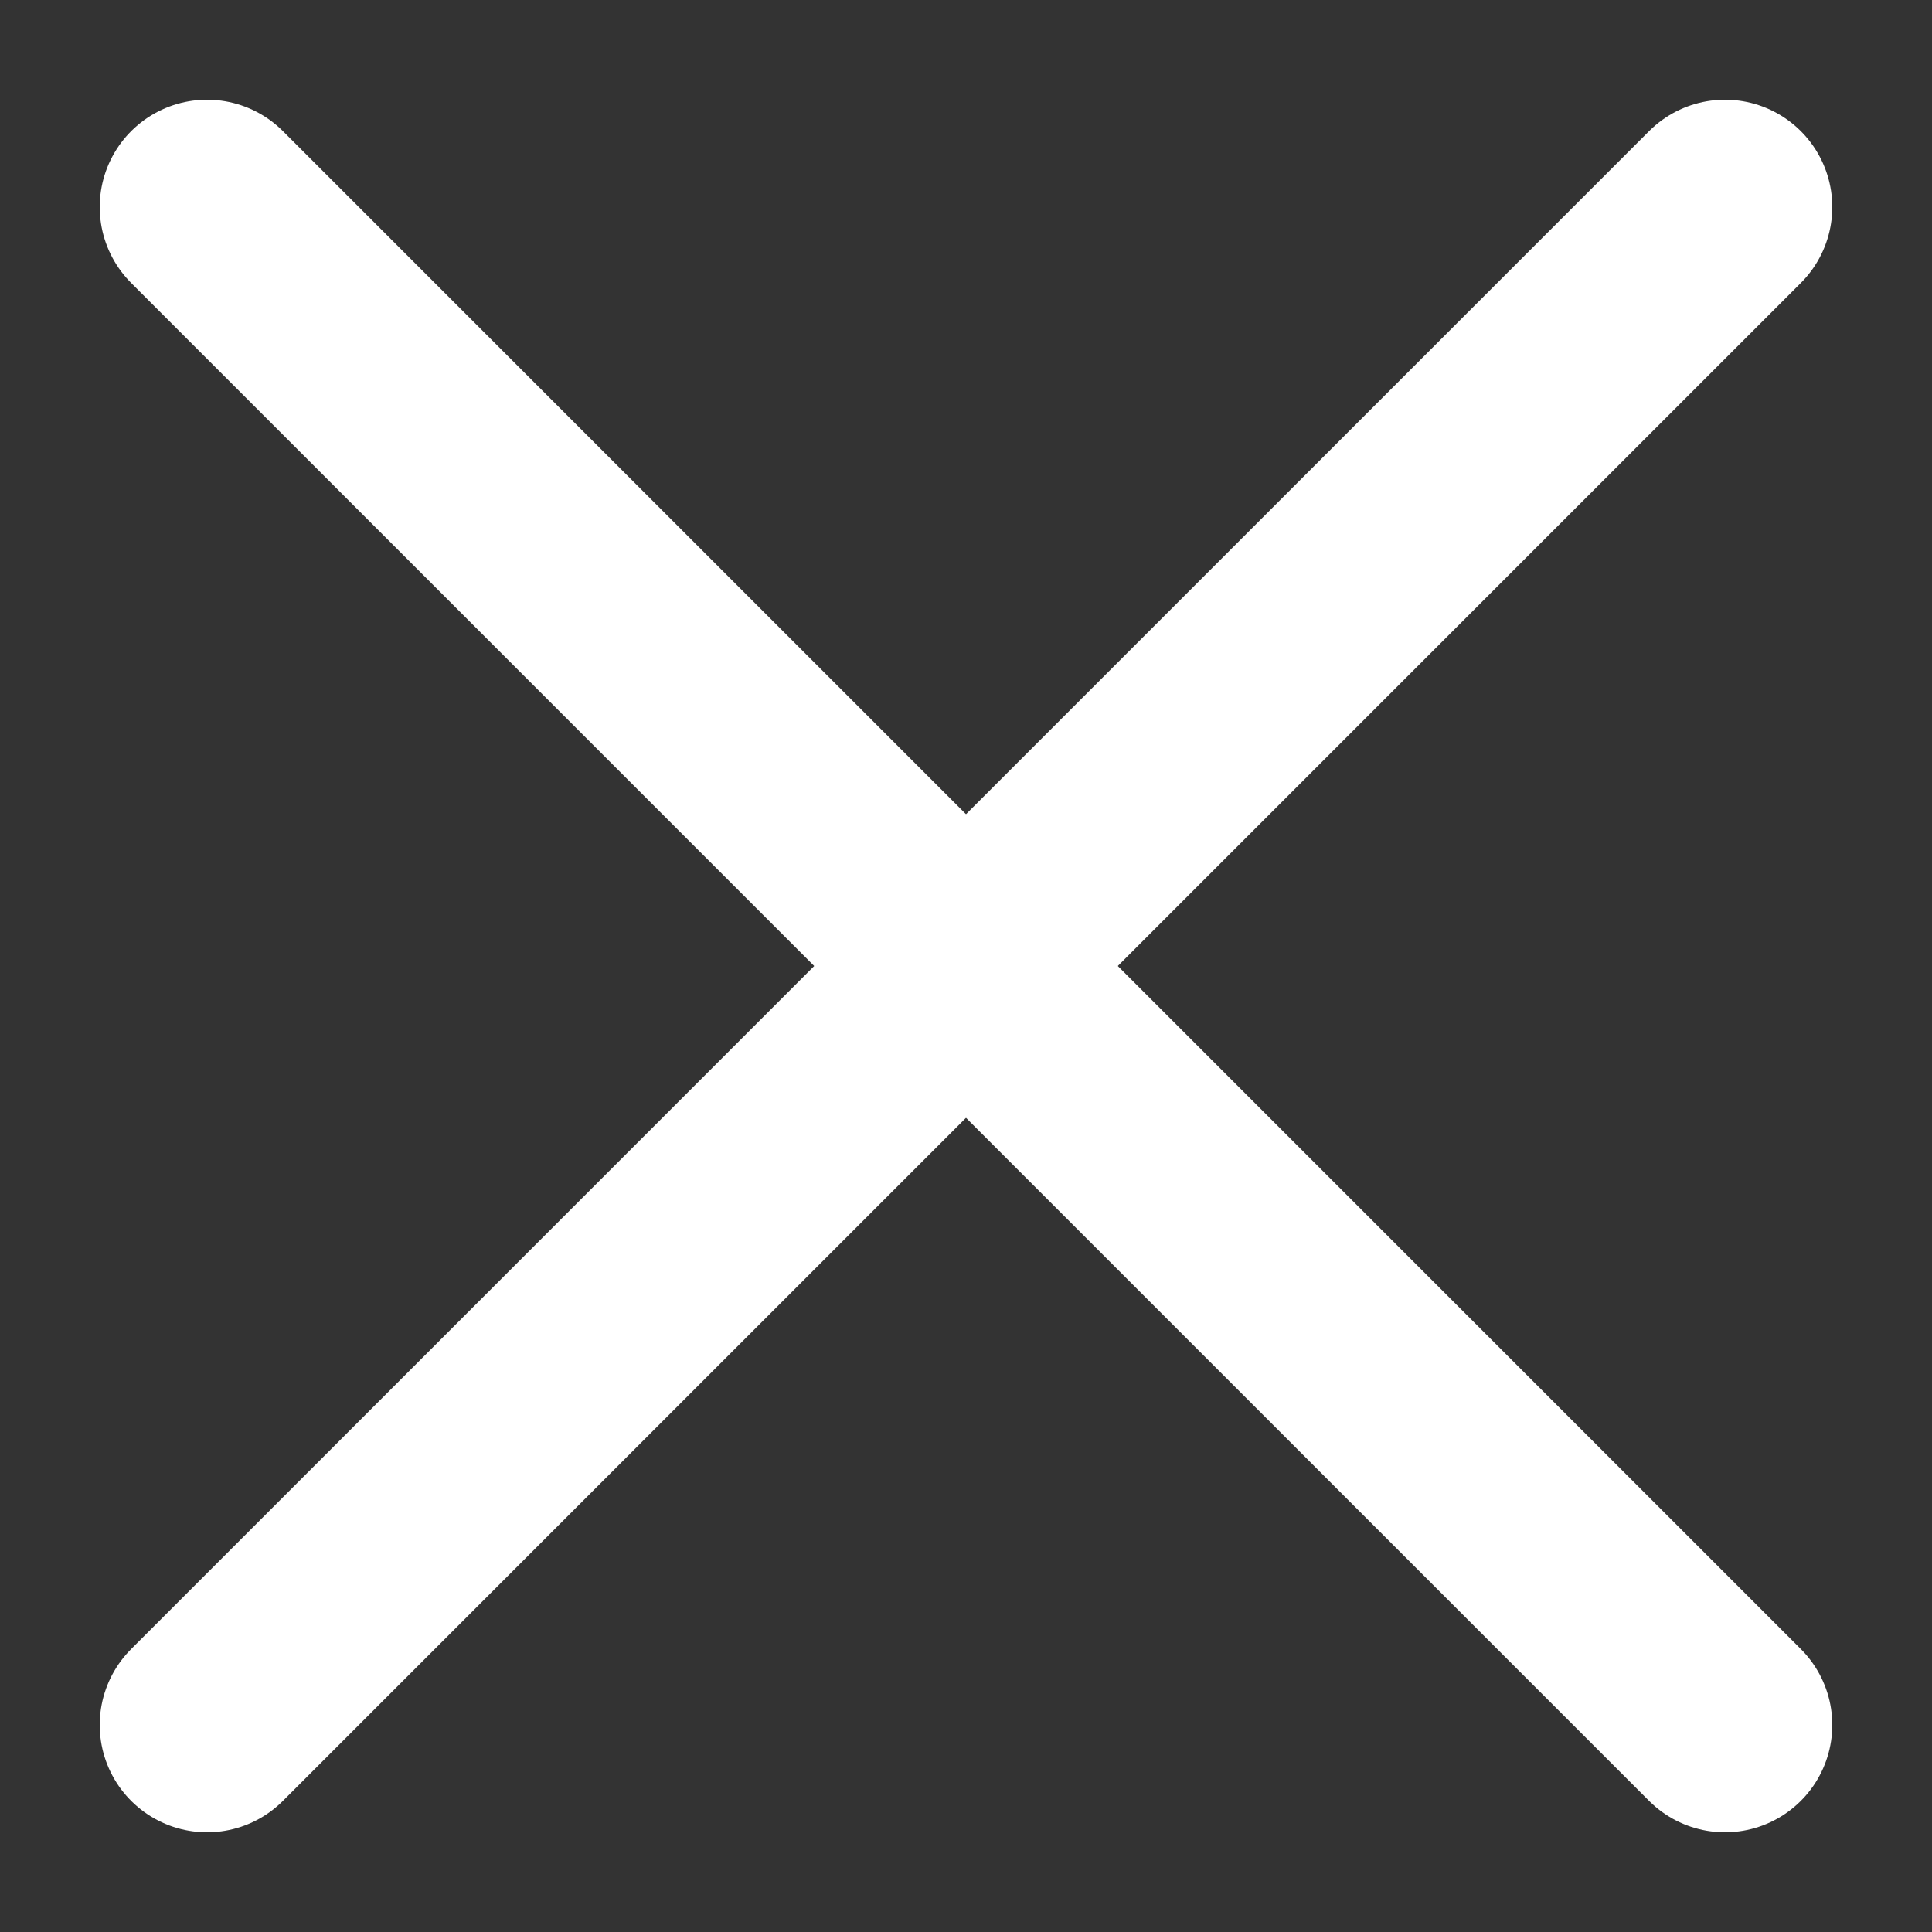
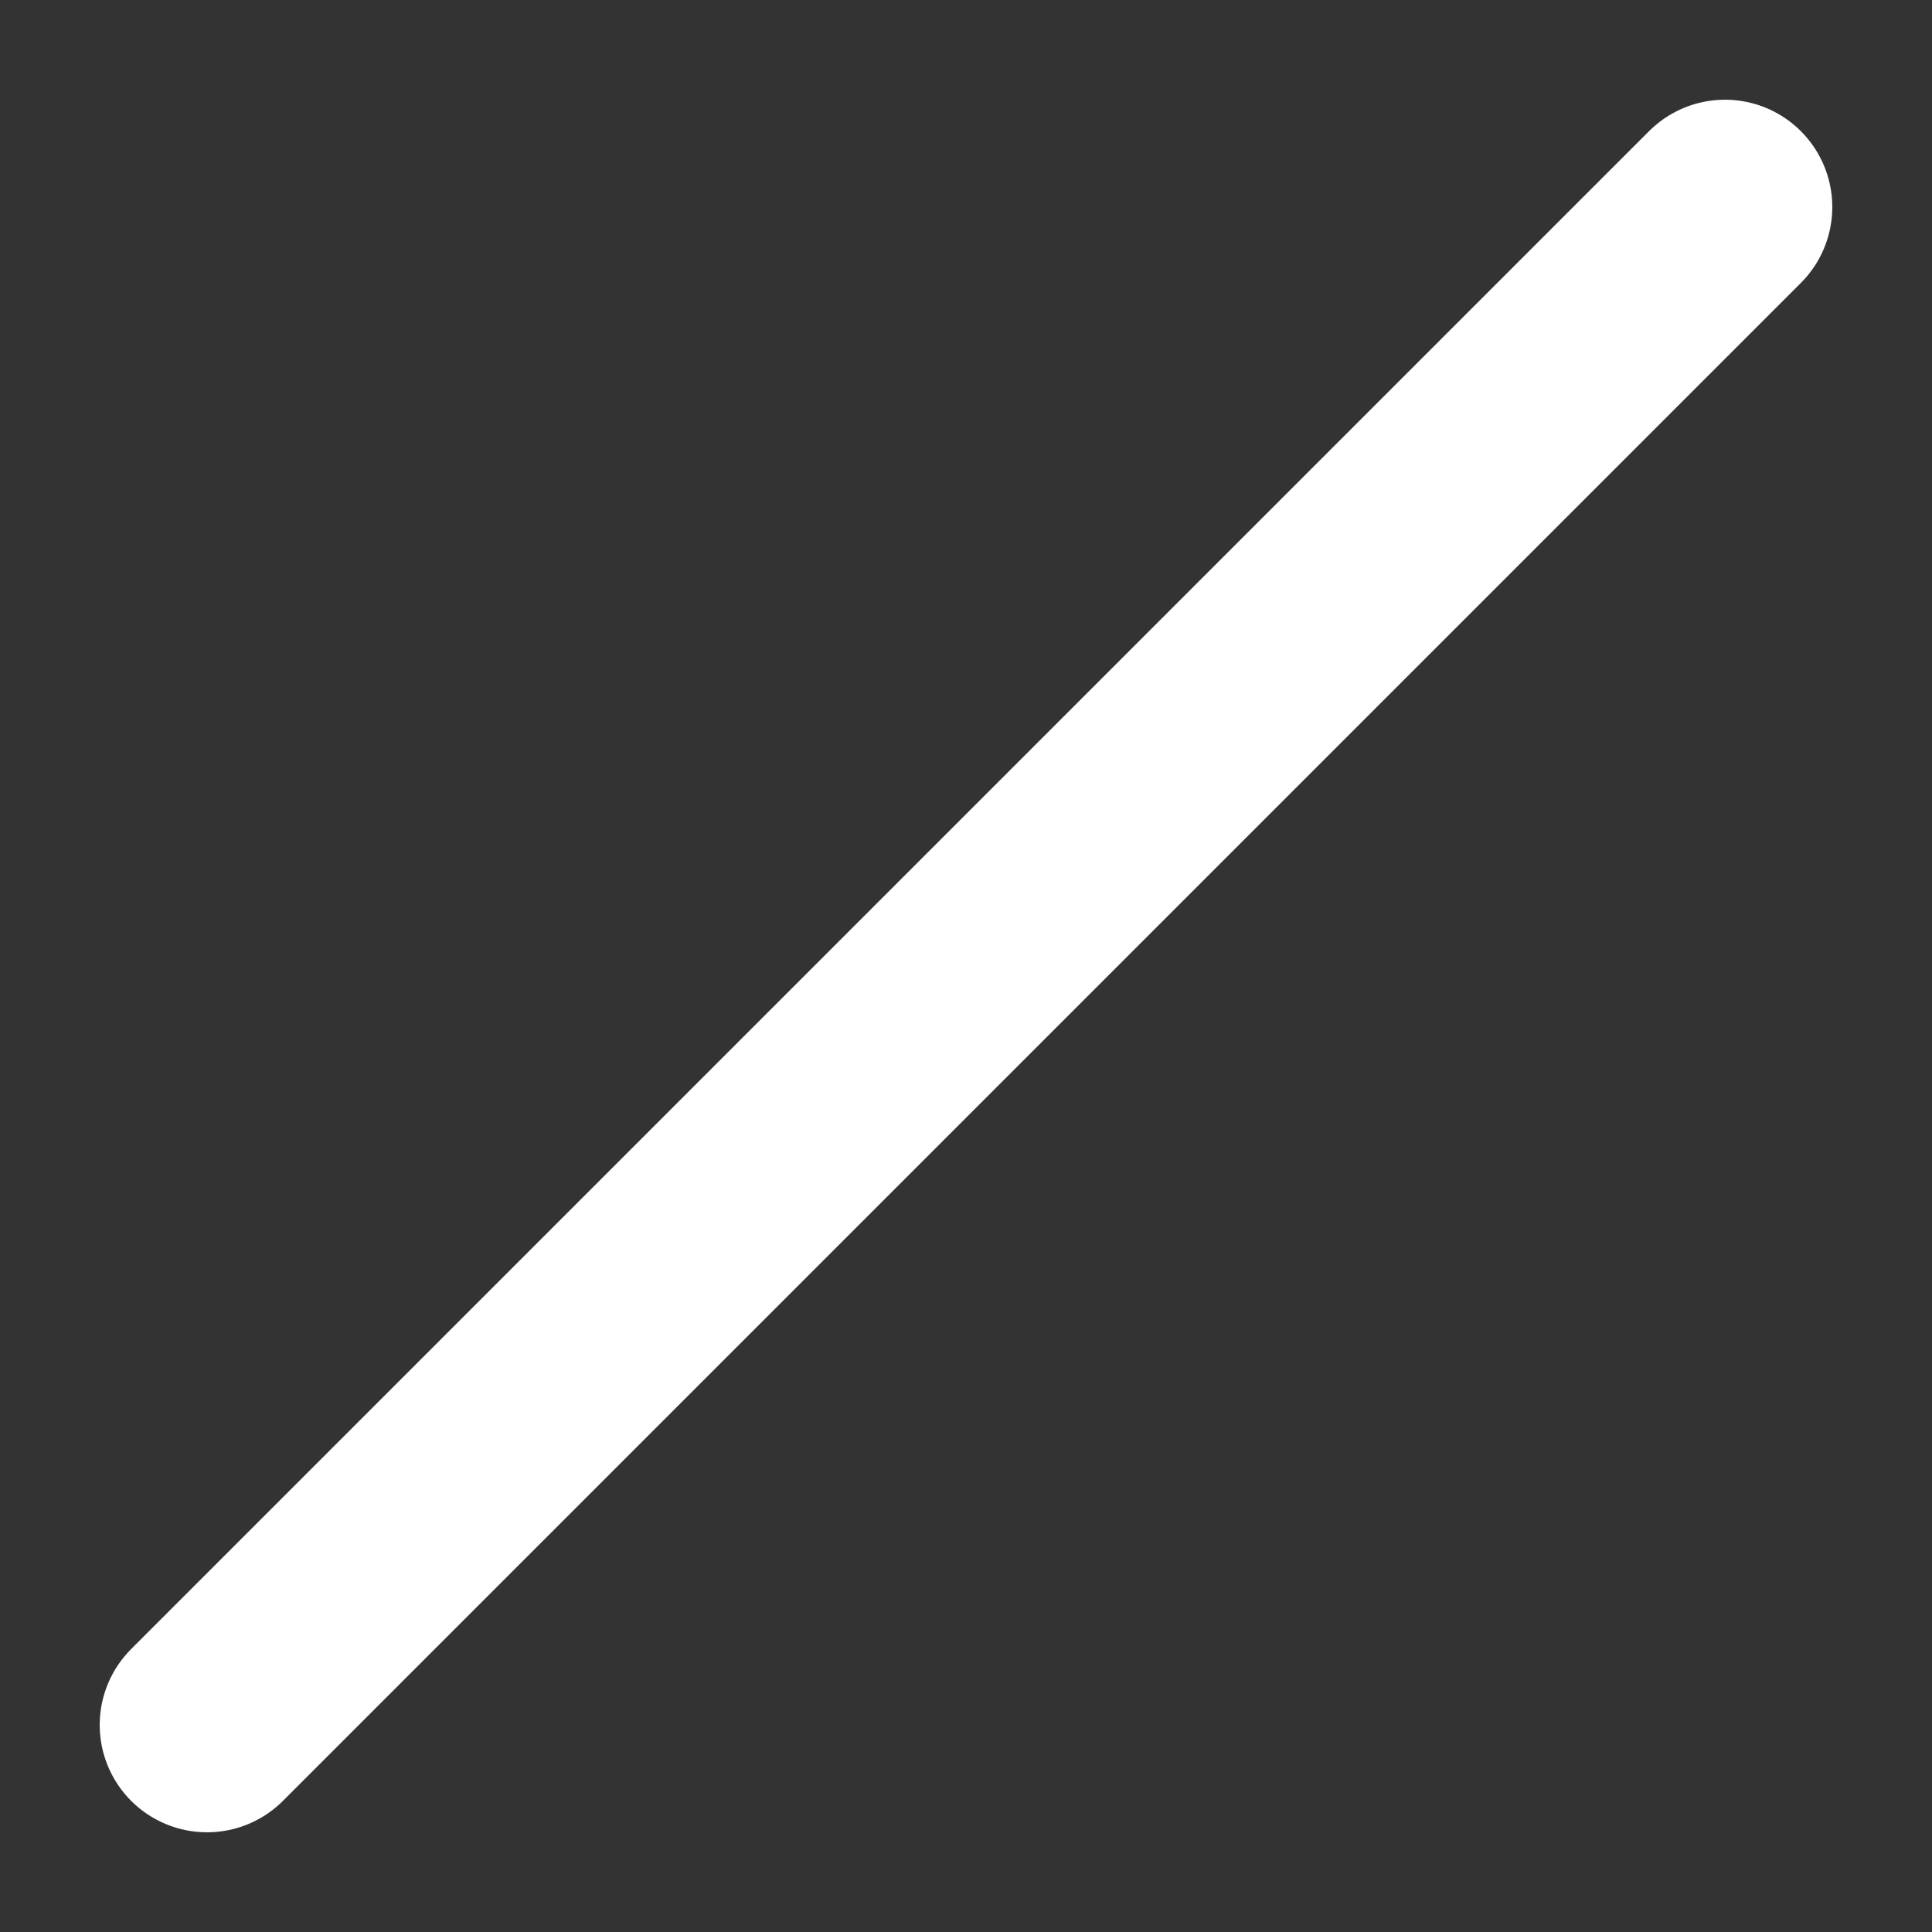
<svg xmlns="http://www.w3.org/2000/svg" id="e" viewBox="0 0 18 18">
  <rect x="0" y="0" width="18" height="18" fill="#333333" stroke="none" />
  <defs>
    <style>.h{fill:none;stroke:#fff;stroke-linecap:round;stroke-linejoin:round;stroke-width:2px;}</style>
  </defs>
-   <line class="h" x1="1.929" y1="1.929" x2="16.071" y2="16.071" />
  <line class="h" x1="1.929" y1="16.071" x2="16.071" y2="1.929" />
</svg>